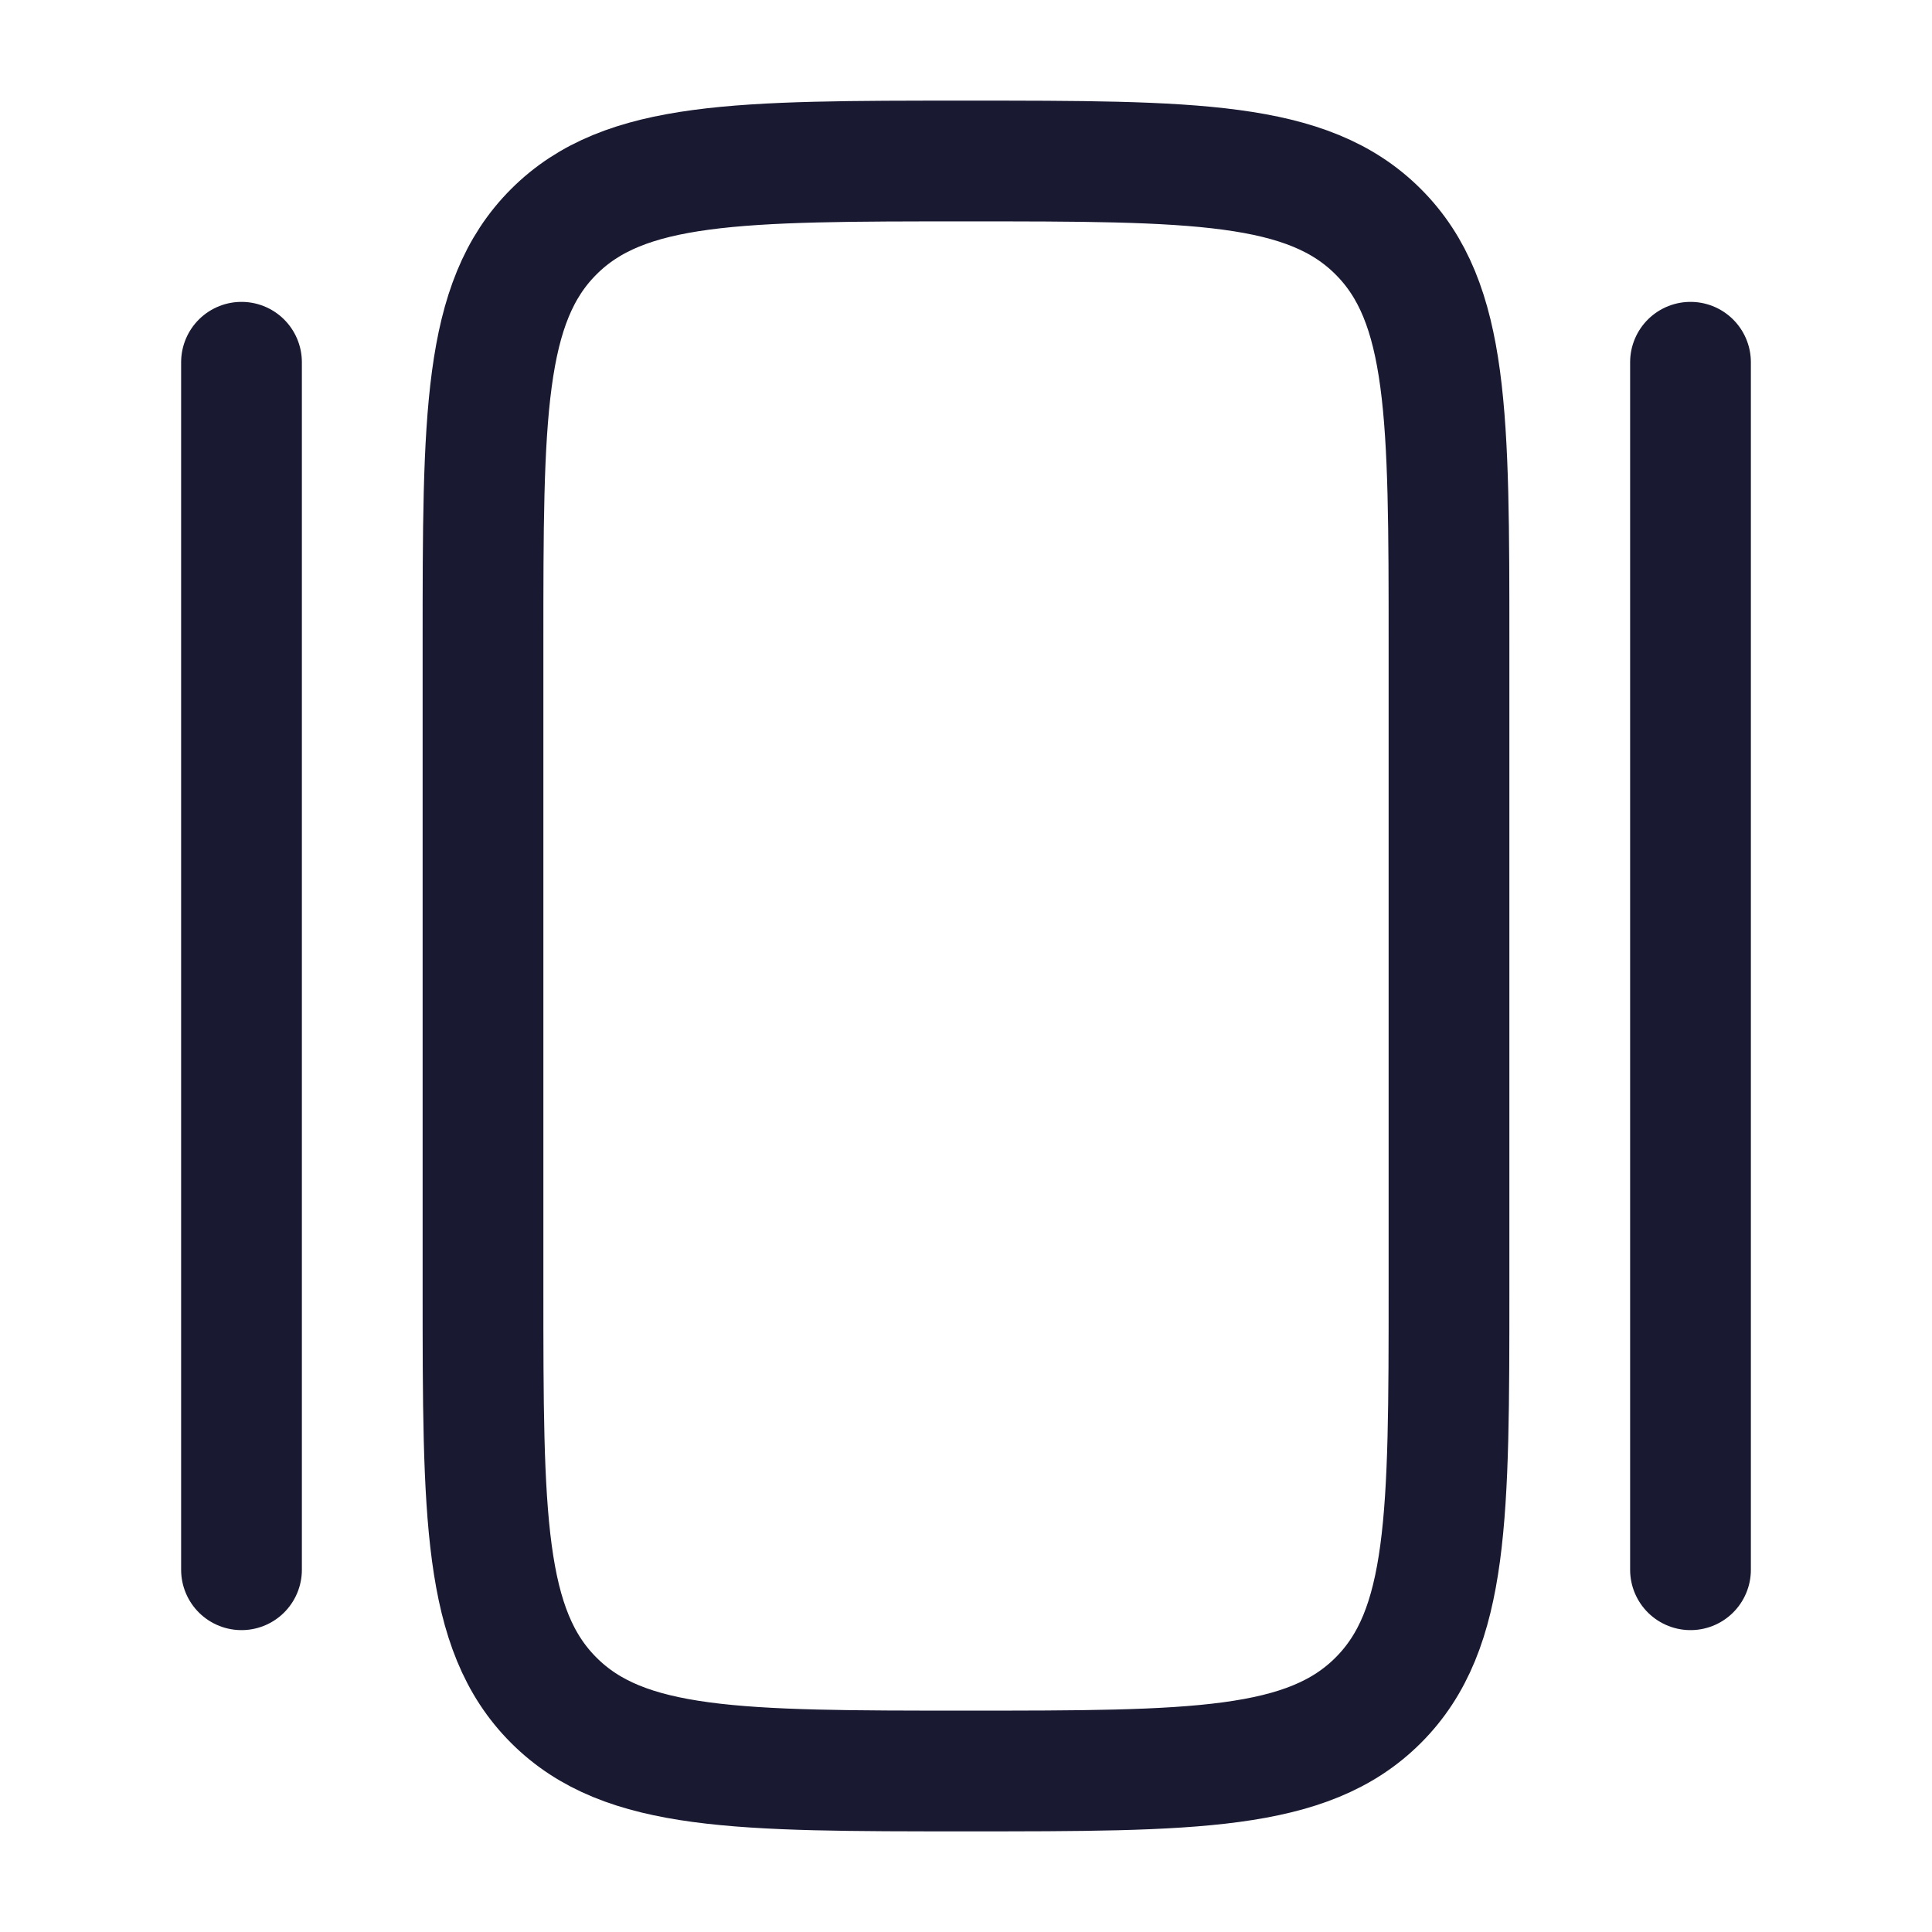
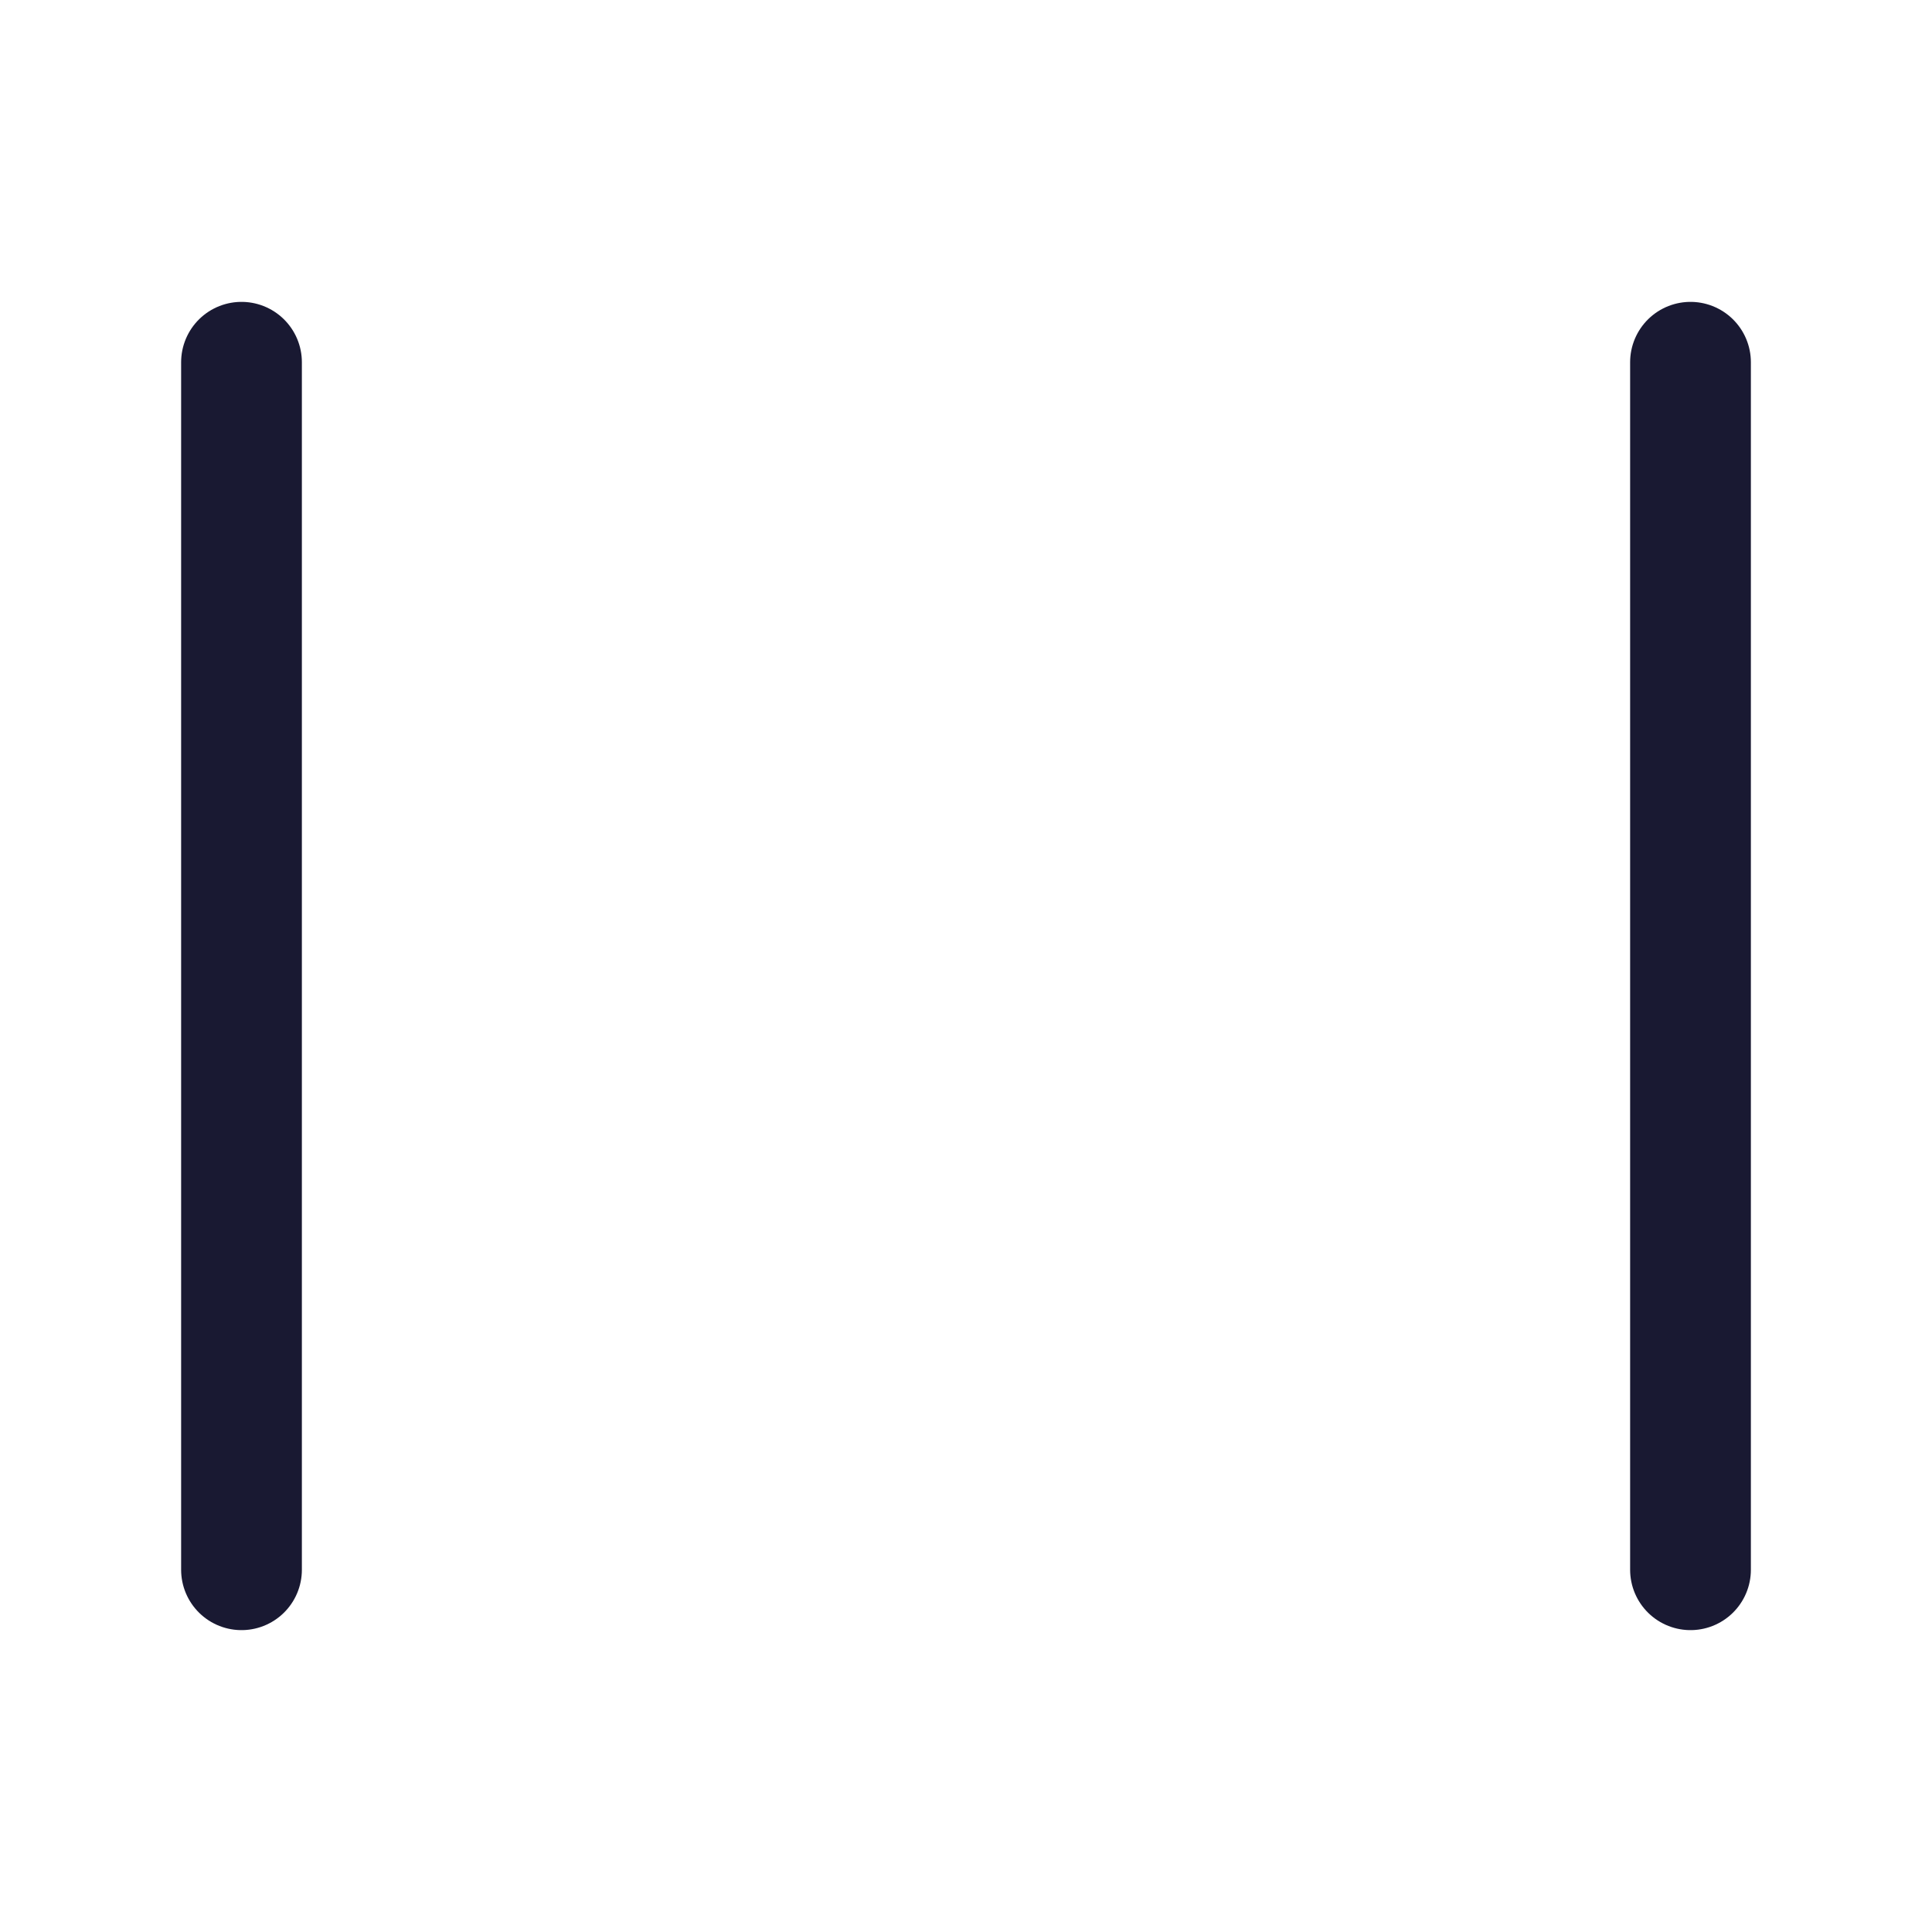
<svg xmlns="http://www.w3.org/2000/svg" width="24" height="24" viewBox="0 0 24 24" fill="none">
-   <path d="M6 8C6 5.172 6 3.757 6.879 2.879C7.757 2 9.172 2 12 2C14.828 2 16.243 2 17.121 2.879C18 3.757 18 5.172 18 8V16C18 18.828 18 20.243 17.121 21.121C16.243 22 14.828 22 12 22C9.172 22 7.757 22 6.879 21.121C6 20.243 6 18.828 6 16V8Z" stroke="#191932" stroke-width="1.5" />
  <path d="M21 4.5L21 19.5" stroke="#191932" stroke-width="1.5" stroke-linecap="round" />
  <path d="M3 4.5L3 19.5" stroke="#191932" stroke-width="1.5" stroke-linecap="round" />
</svg>